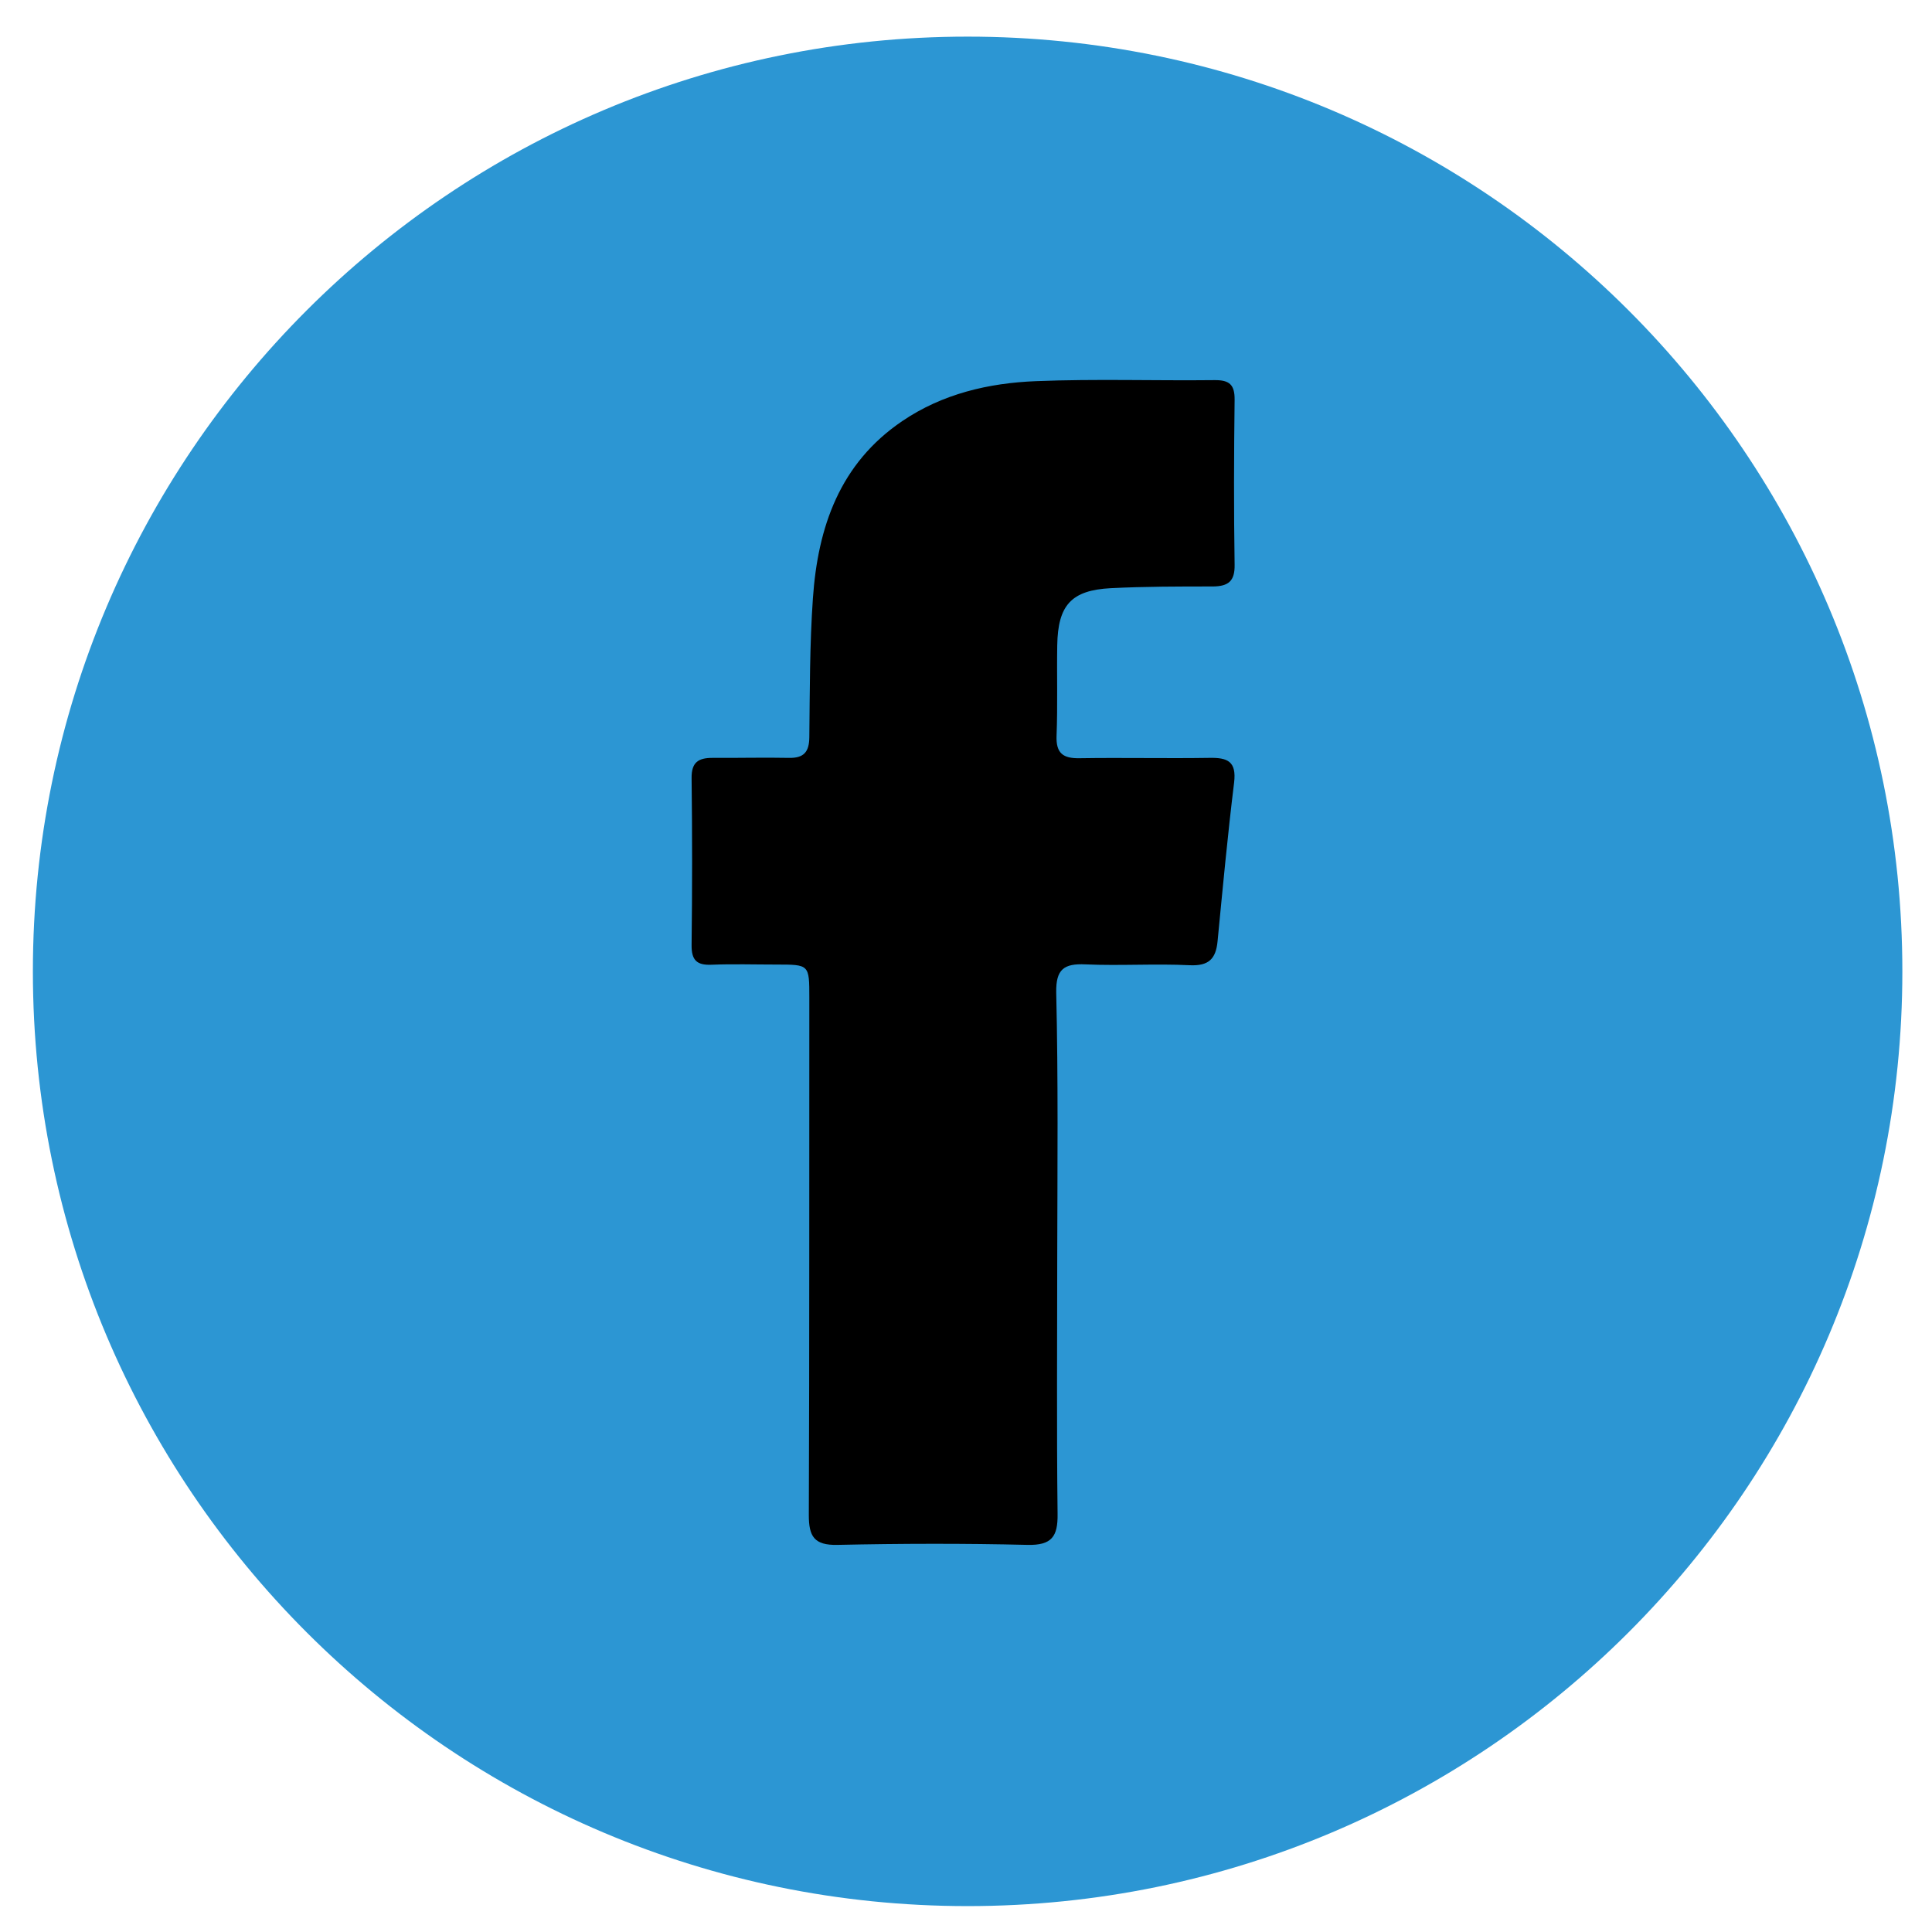
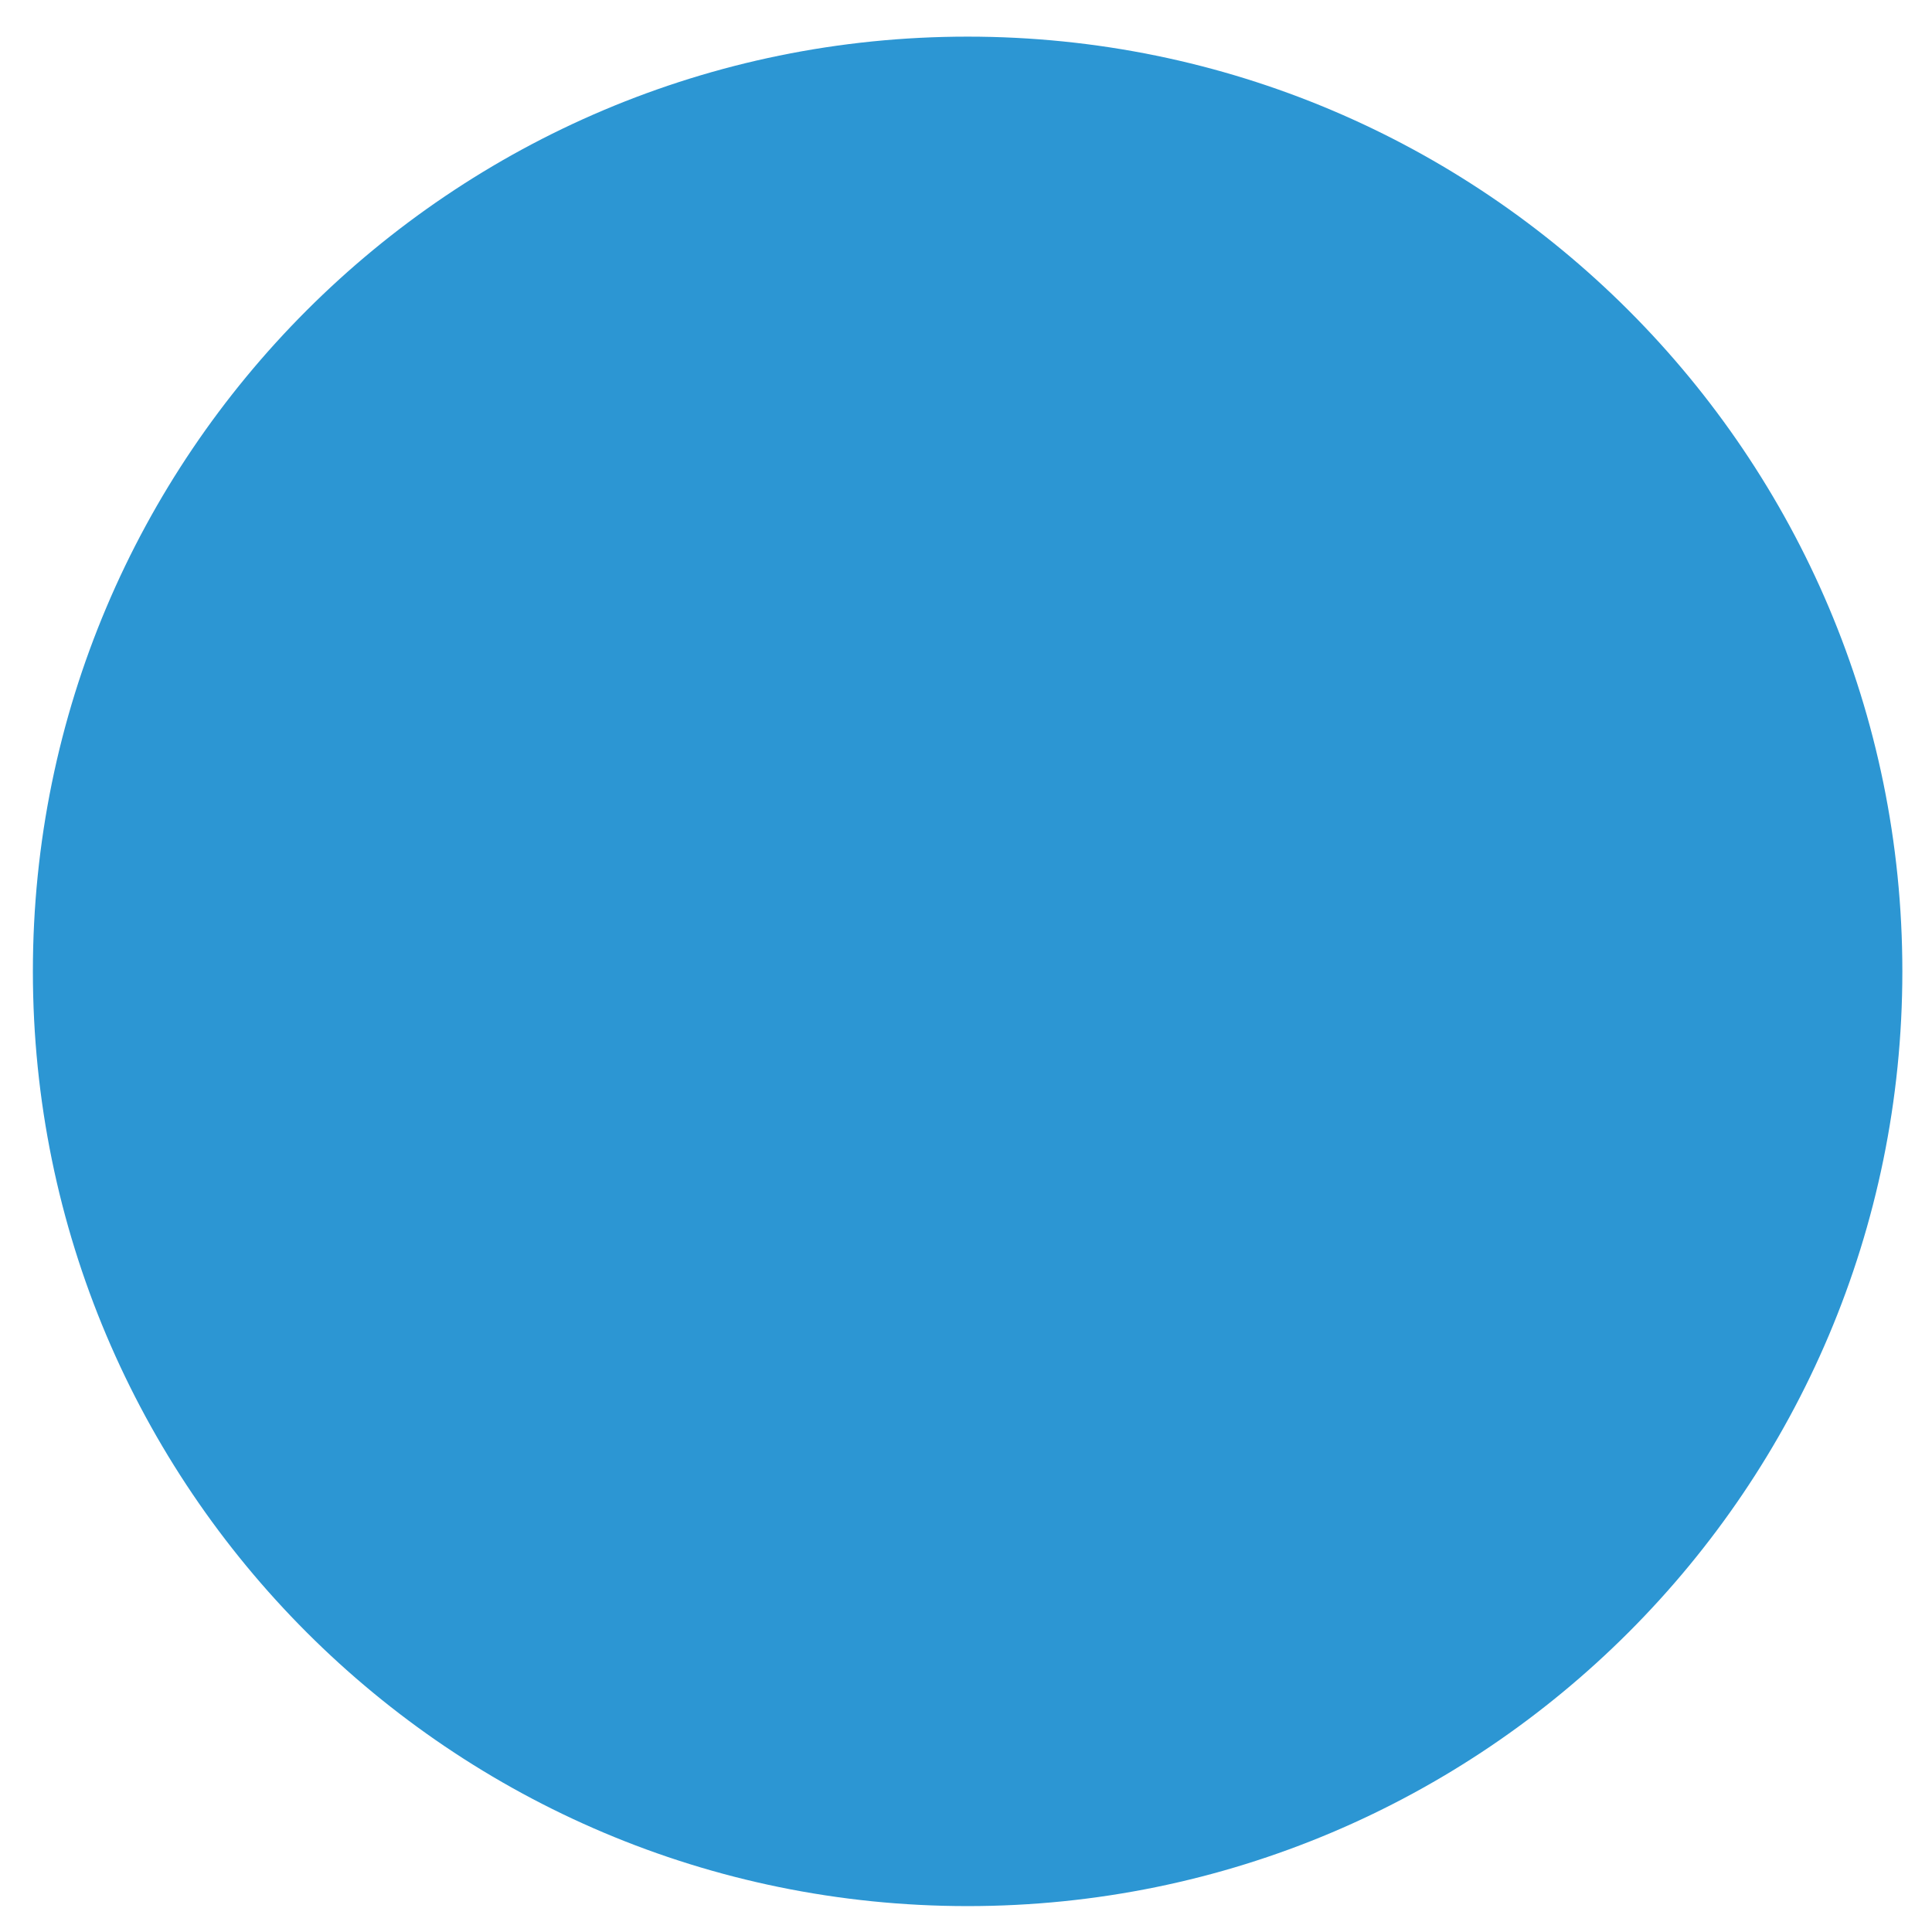
<svg xmlns="http://www.w3.org/2000/svg" version="1.1" id="Ebene_1" x="0px" y="0px" viewBox="0 0 113.39 113.39" style="enable-background:new 0 0 113.39 113.39;" xml:space="preserve">
  <style type="text/css">
	.st0{fill:#000000;}
	.st1{fill:#2c96d3;}
</style>
  <path class="st1" d="M56.79,2.15c-30.3,0-54.86,24.56-54.86,54.86c0,30.3,24.56,54.86,54.86,54.86c30.3,0,54.86-24.56,54.86-54.86  C111.65,26.71,87.09,2.15,56.79,2.15z" />
-   <path class="st0" d="M62.05,73.6c0,5.08-0.04,10.17,0.02,15.25c0.02,1.33-0.34,1.85-1.76,1.82c-3.72-0.09-7.44-0.08-11.16,0  c-1.37,0.03-1.68-0.5-1.68-1.75c0.04-10.12,0.02-20.24,0.03-30.36c0-1.95,0-1.95-1.92-1.95c-1.27,0-2.54-0.04-3.81,0.01  c-0.88,0.04-1.19-0.27-1.18-1.16c0.04-3.27,0.04-6.54,0-9.8c-0.01-0.93,0.41-1.18,1.22-1.18c1.5,0.01,3-0.03,4.49,0  c0.88,0.02,1.19-0.35,1.2-1.21c0.03-2.72,0.02-5.44,0.21-8.16c0.29-4.17,1.57-7.91,5.25-10.4c2.36-1.6,5.07-2.23,7.84-2.34  c3.49-0.14,6.99-0.02,10.48-0.06c0.88-0.01,1.19,0.27,1.18,1.16c-0.04,3.22-0.05,6.44,0,9.67c0.02,0.97-0.37,1.27-1.27,1.28  c-2,0-3.99,0-5.99,0.1c-2.32,0.12-3.11,0.99-3.15,3.35c-0.03,1.77,0.03,3.54-0.04,5.31c-0.04,1.04,0.39,1.34,1.36,1.32  c2.54-0.04,5.08,0.02,7.62-0.02c1.06-0.02,1.59,0.21,1.44,1.45c-0.38,3.1-0.67,6.21-0.97,9.31c-0.1,1.04-0.52,1.46-1.63,1.41  c-2.04-0.1-4.09,0.04-6.12-0.05c-1.27-0.06-1.74,0.29-1.72,1.64C62.11,63.34,62.06,68.47,62.05,73.6  C62.06,73.6,62.06,73.6,62.05,73.6z" />
</svg>